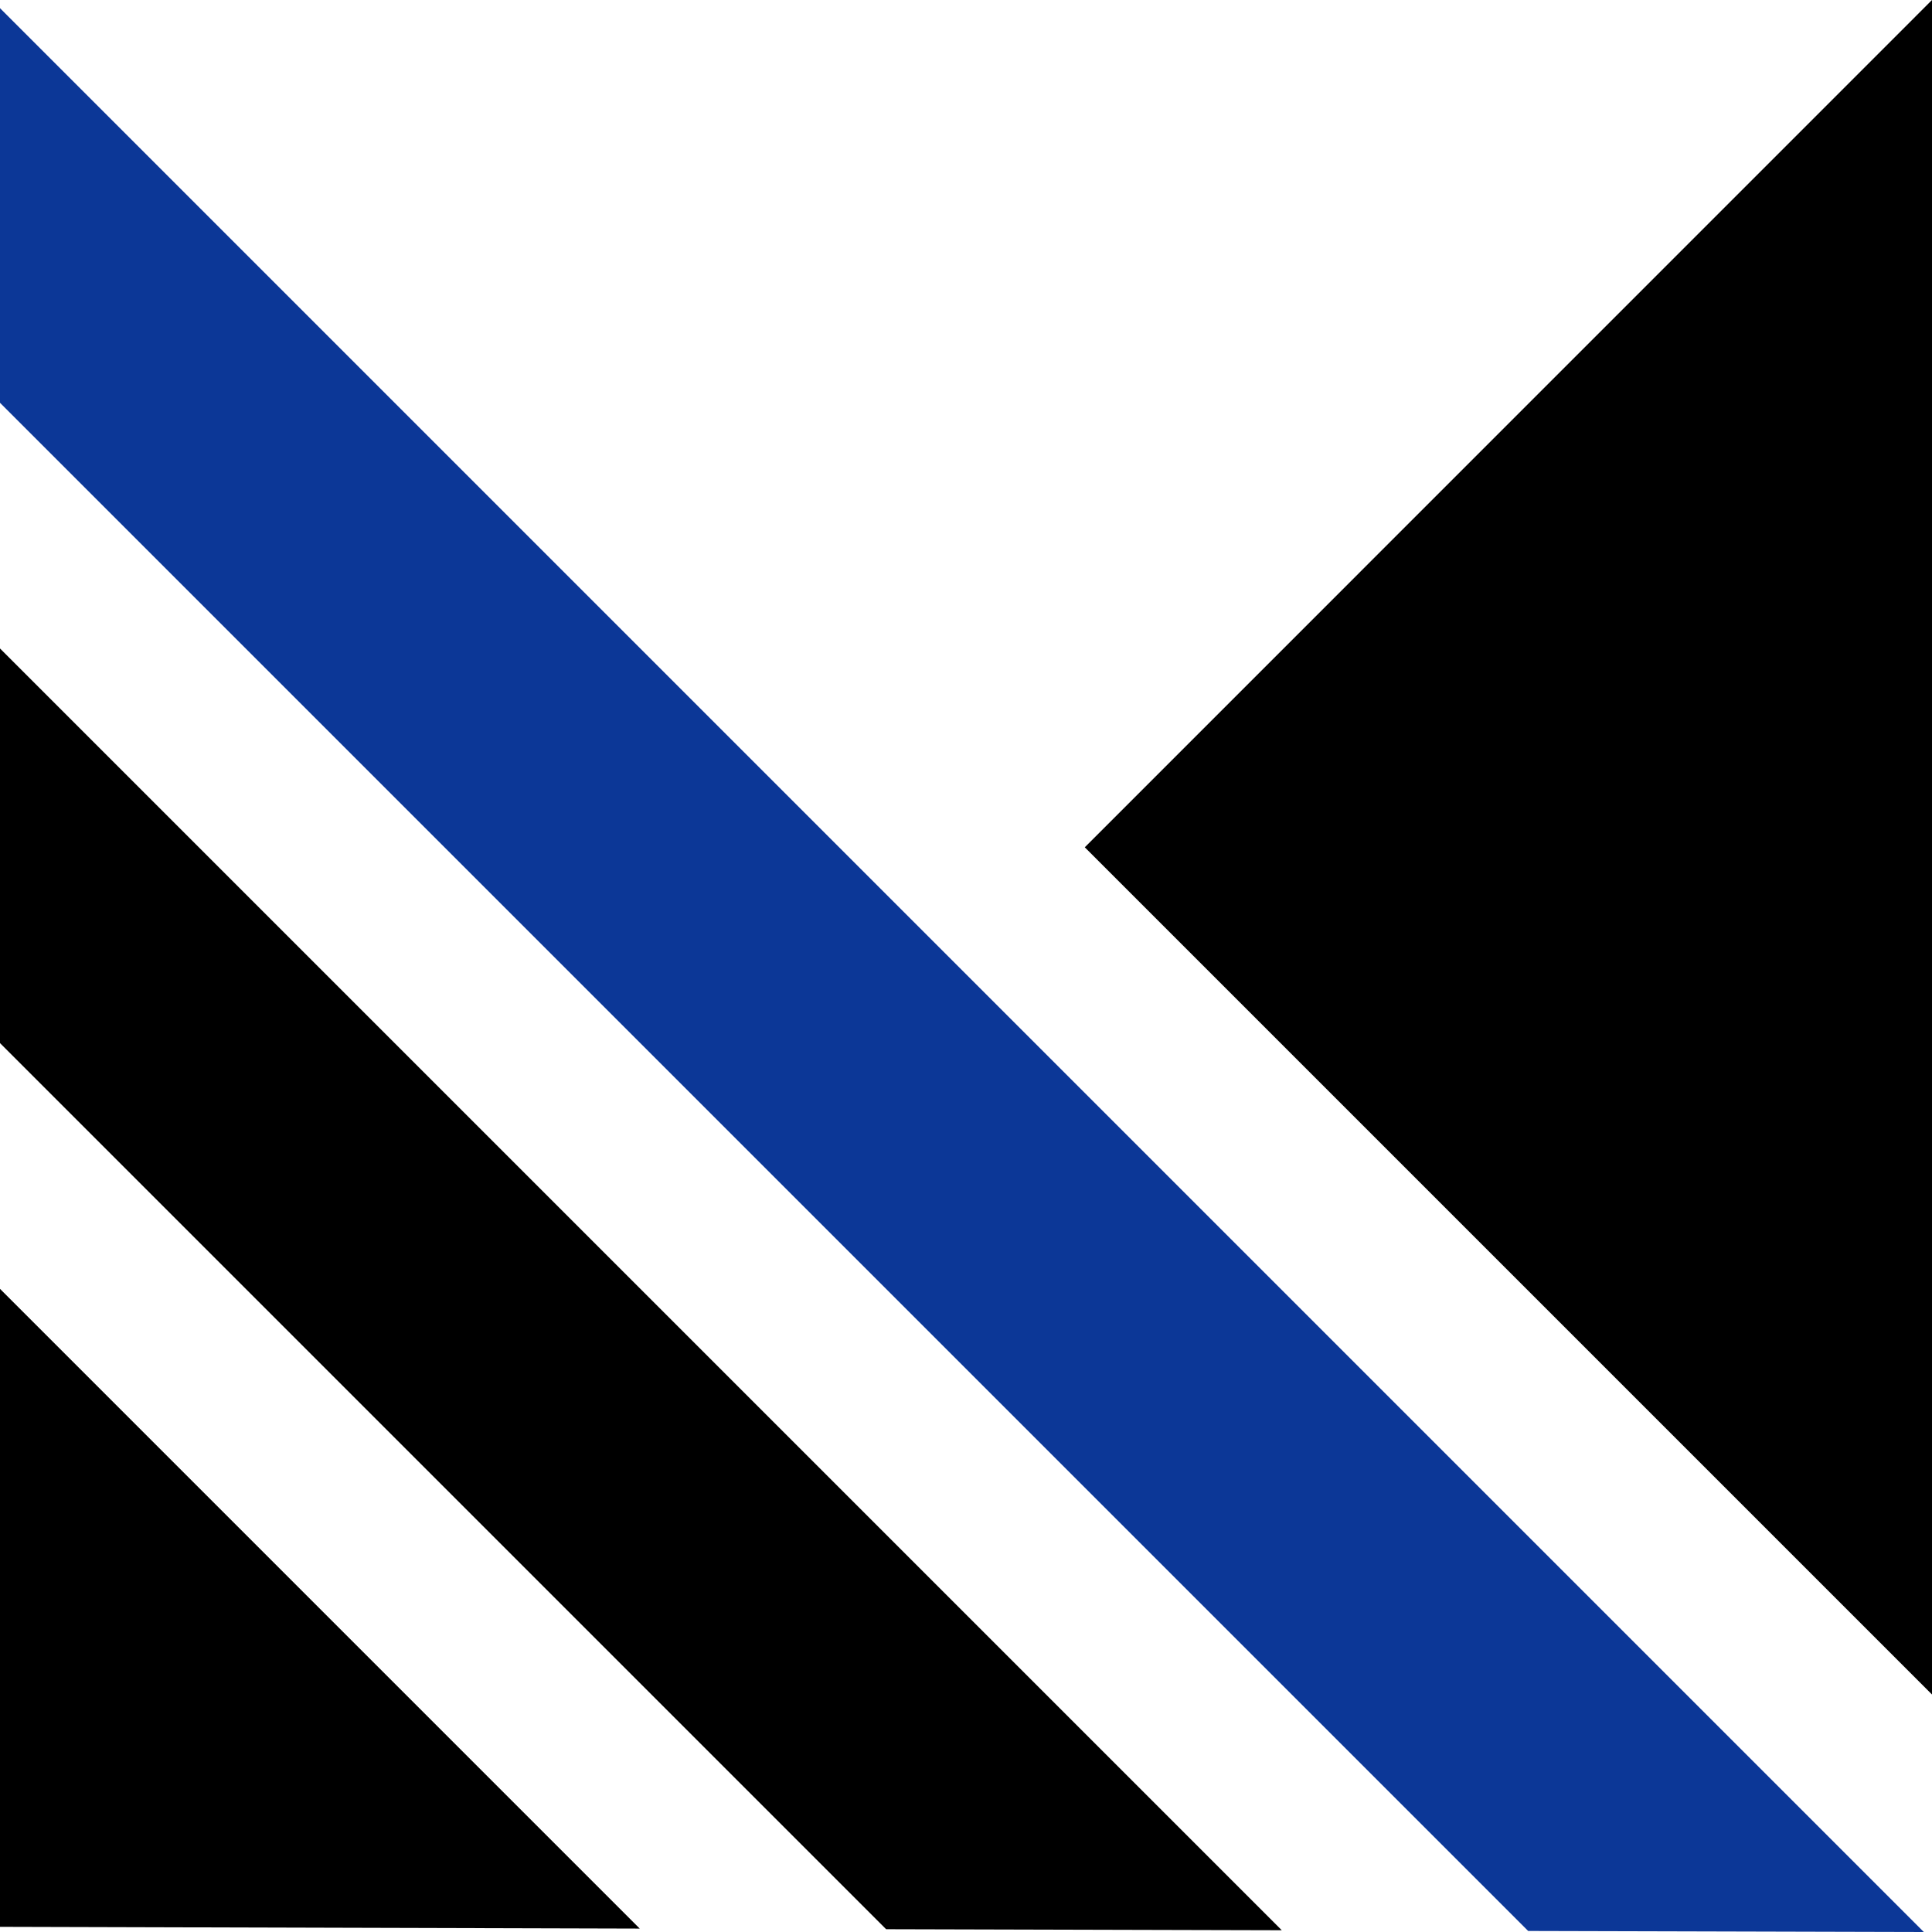
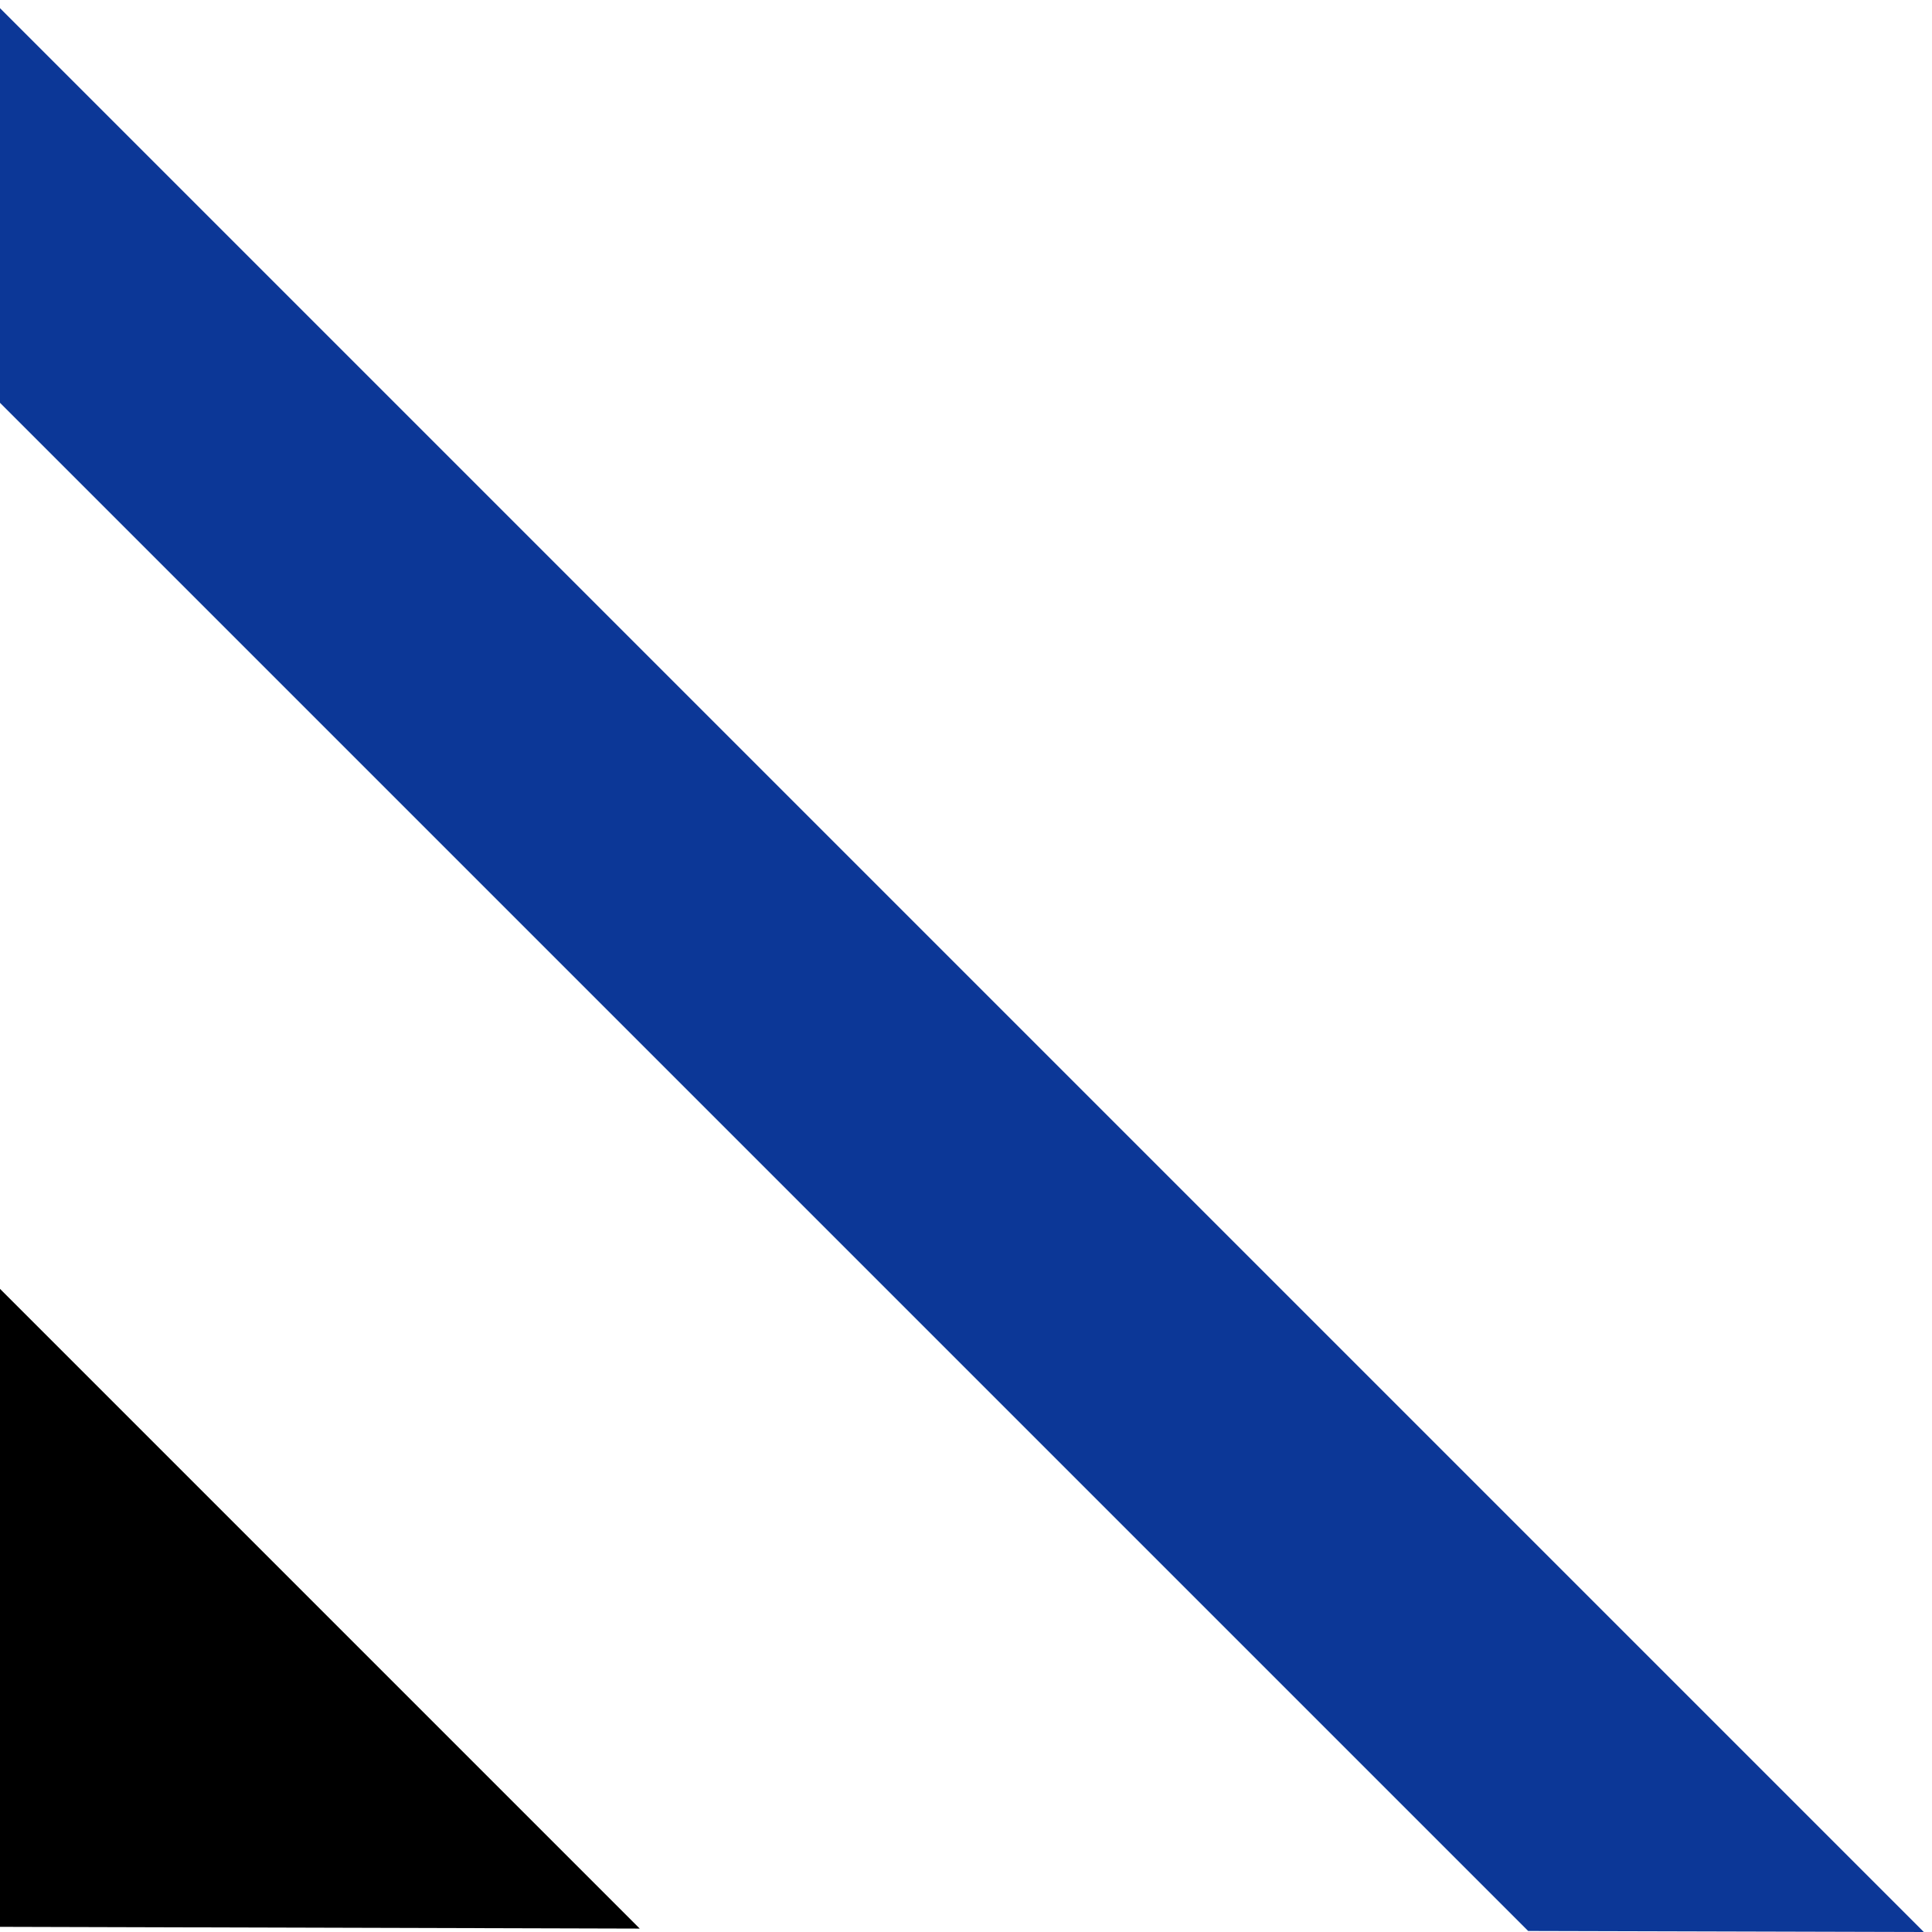
<svg xmlns="http://www.w3.org/2000/svg" viewBox="0 0 243.23 243.23">
  <title>icon</title>
  <g id="Layer_2" data-name="Layer 2">
    <g id="Layer_1-2" data-name="Layer 1">
      <polygon fill="#0C3797" points="0 1.03 0 50.71 192.39 243.1 242.2 243.23 0 1.03" />
-       <polygon points="243.23 213.33 243.23 121.62 243.23 0 136.57 106.67 243.23 213.33" />
      <polygon points="0 162.26 0 242.58 80.54 242.8 0 162.26" />
-       <polygon points="111.56 242.88 161.37 243.01 0 81.64 0 131.32 111.56 242.88" />
    </g>
  </g>
</svg>